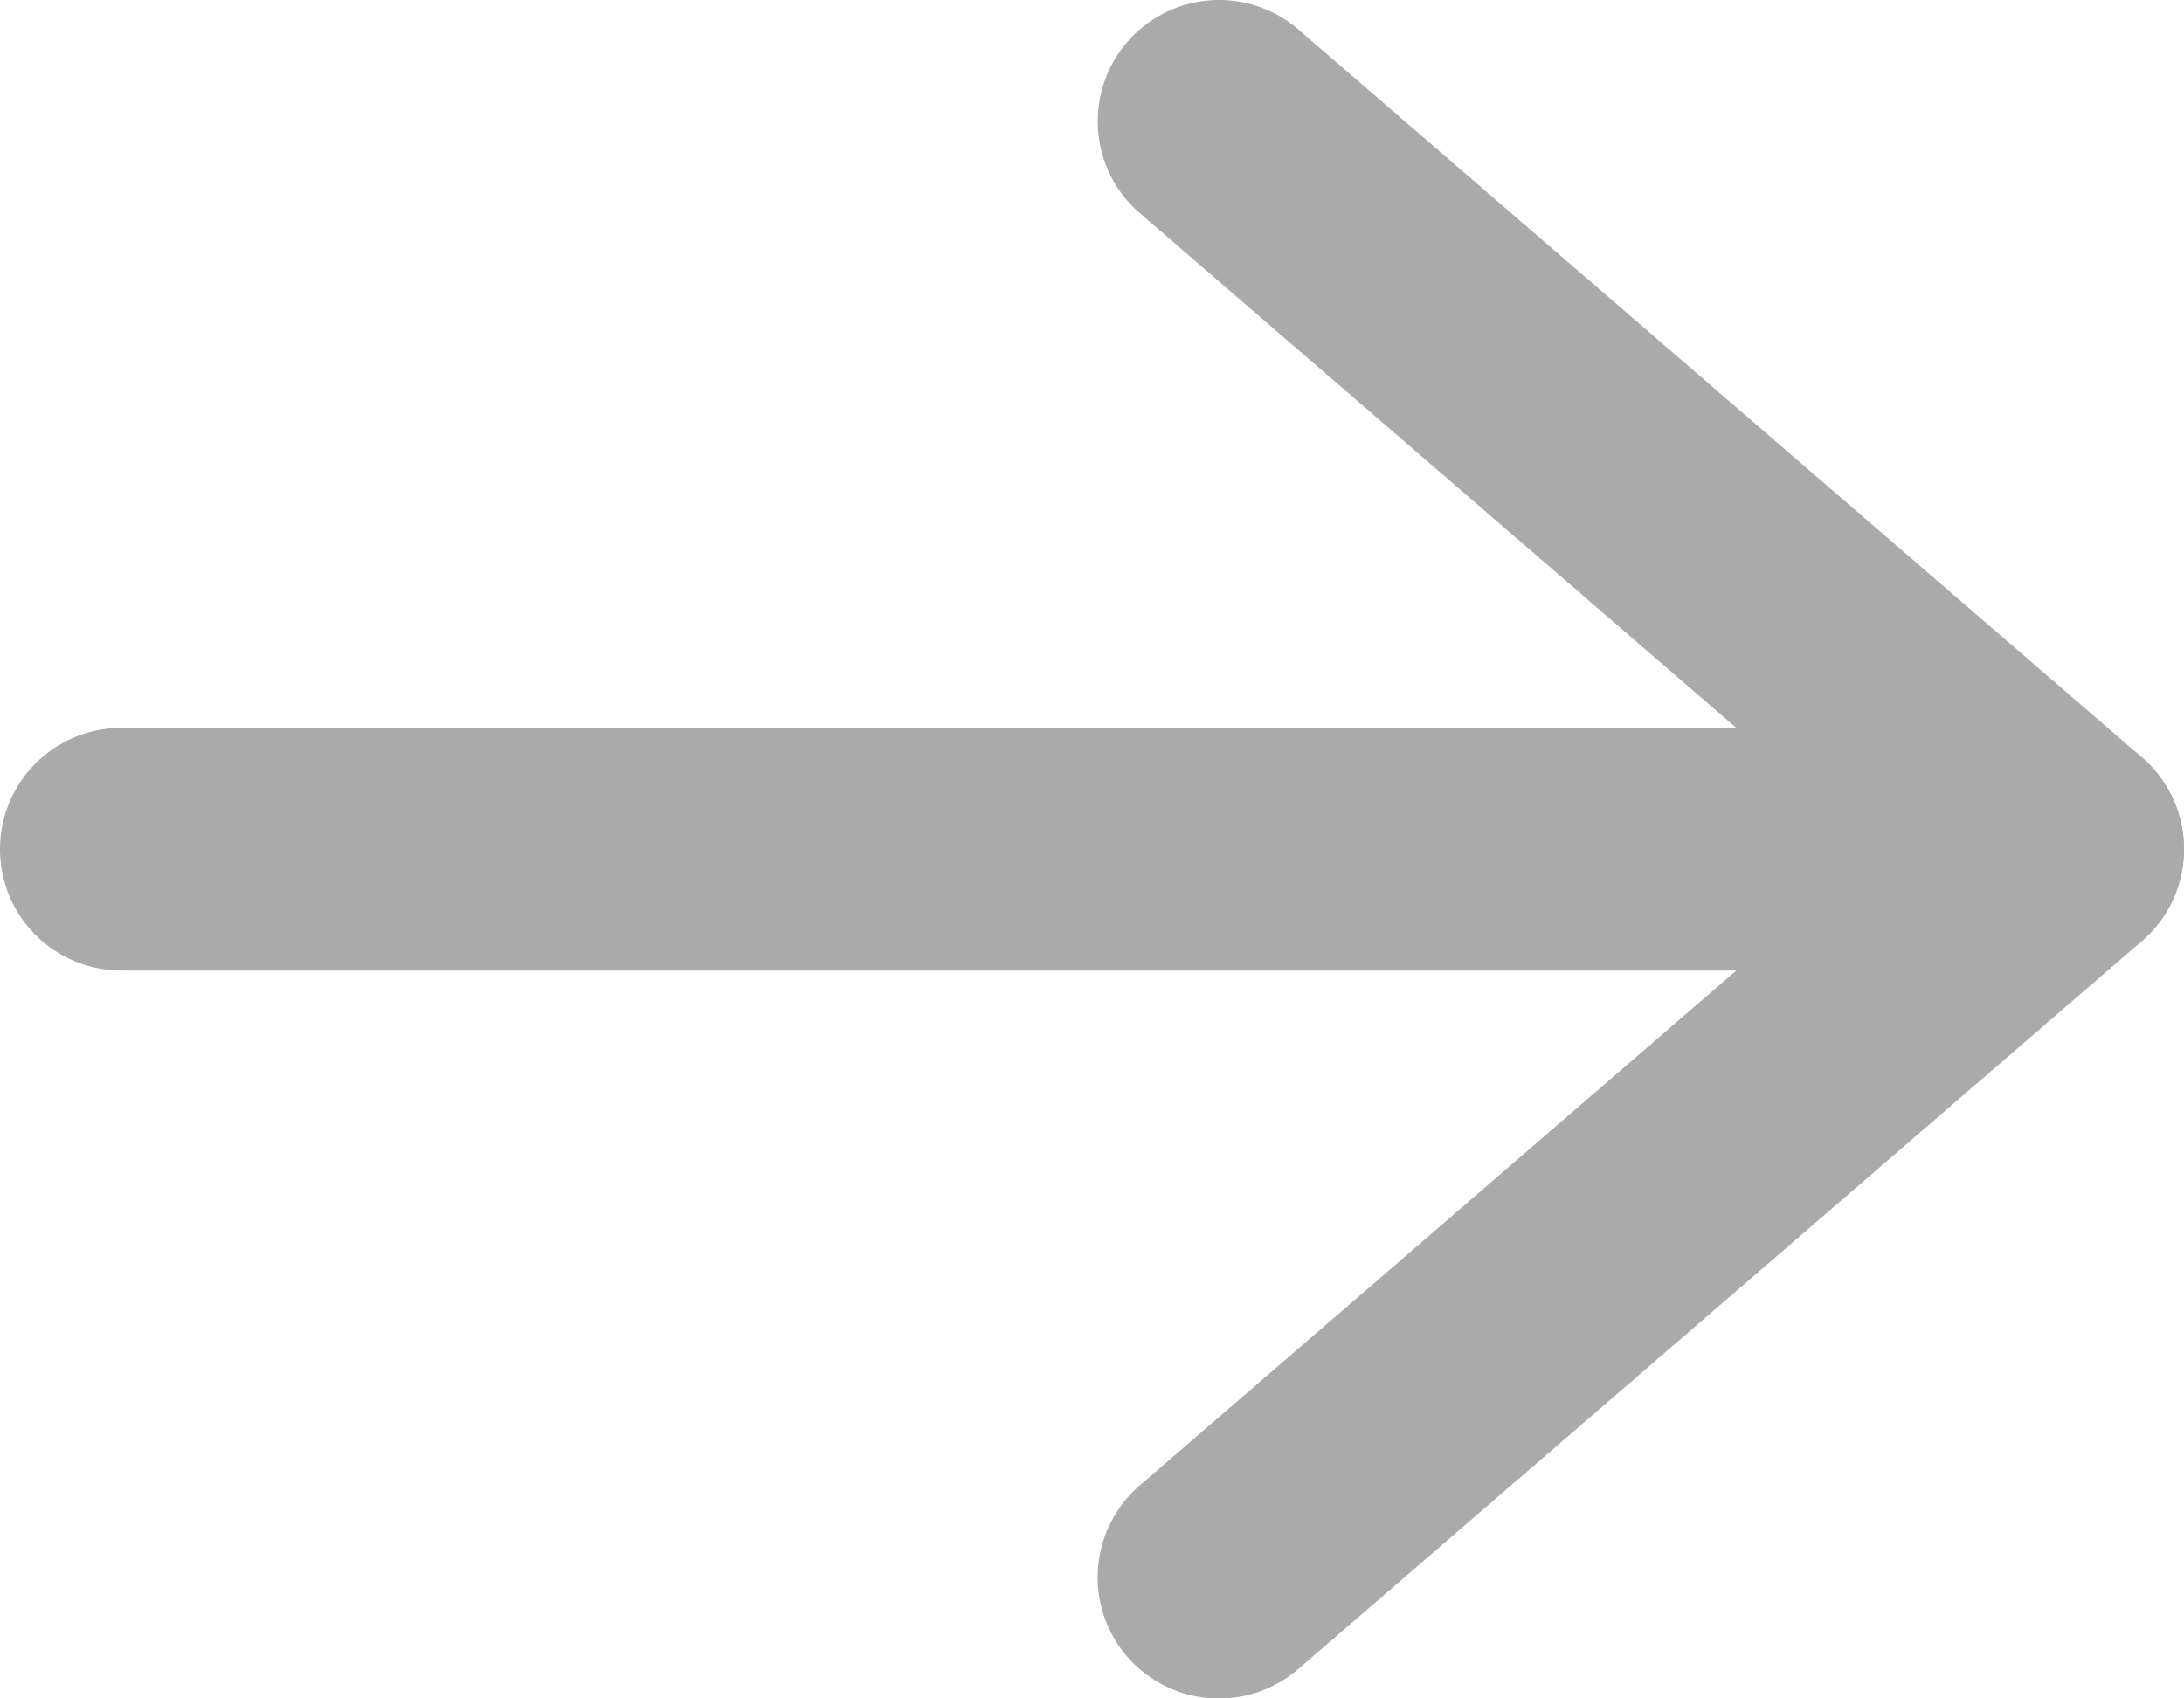
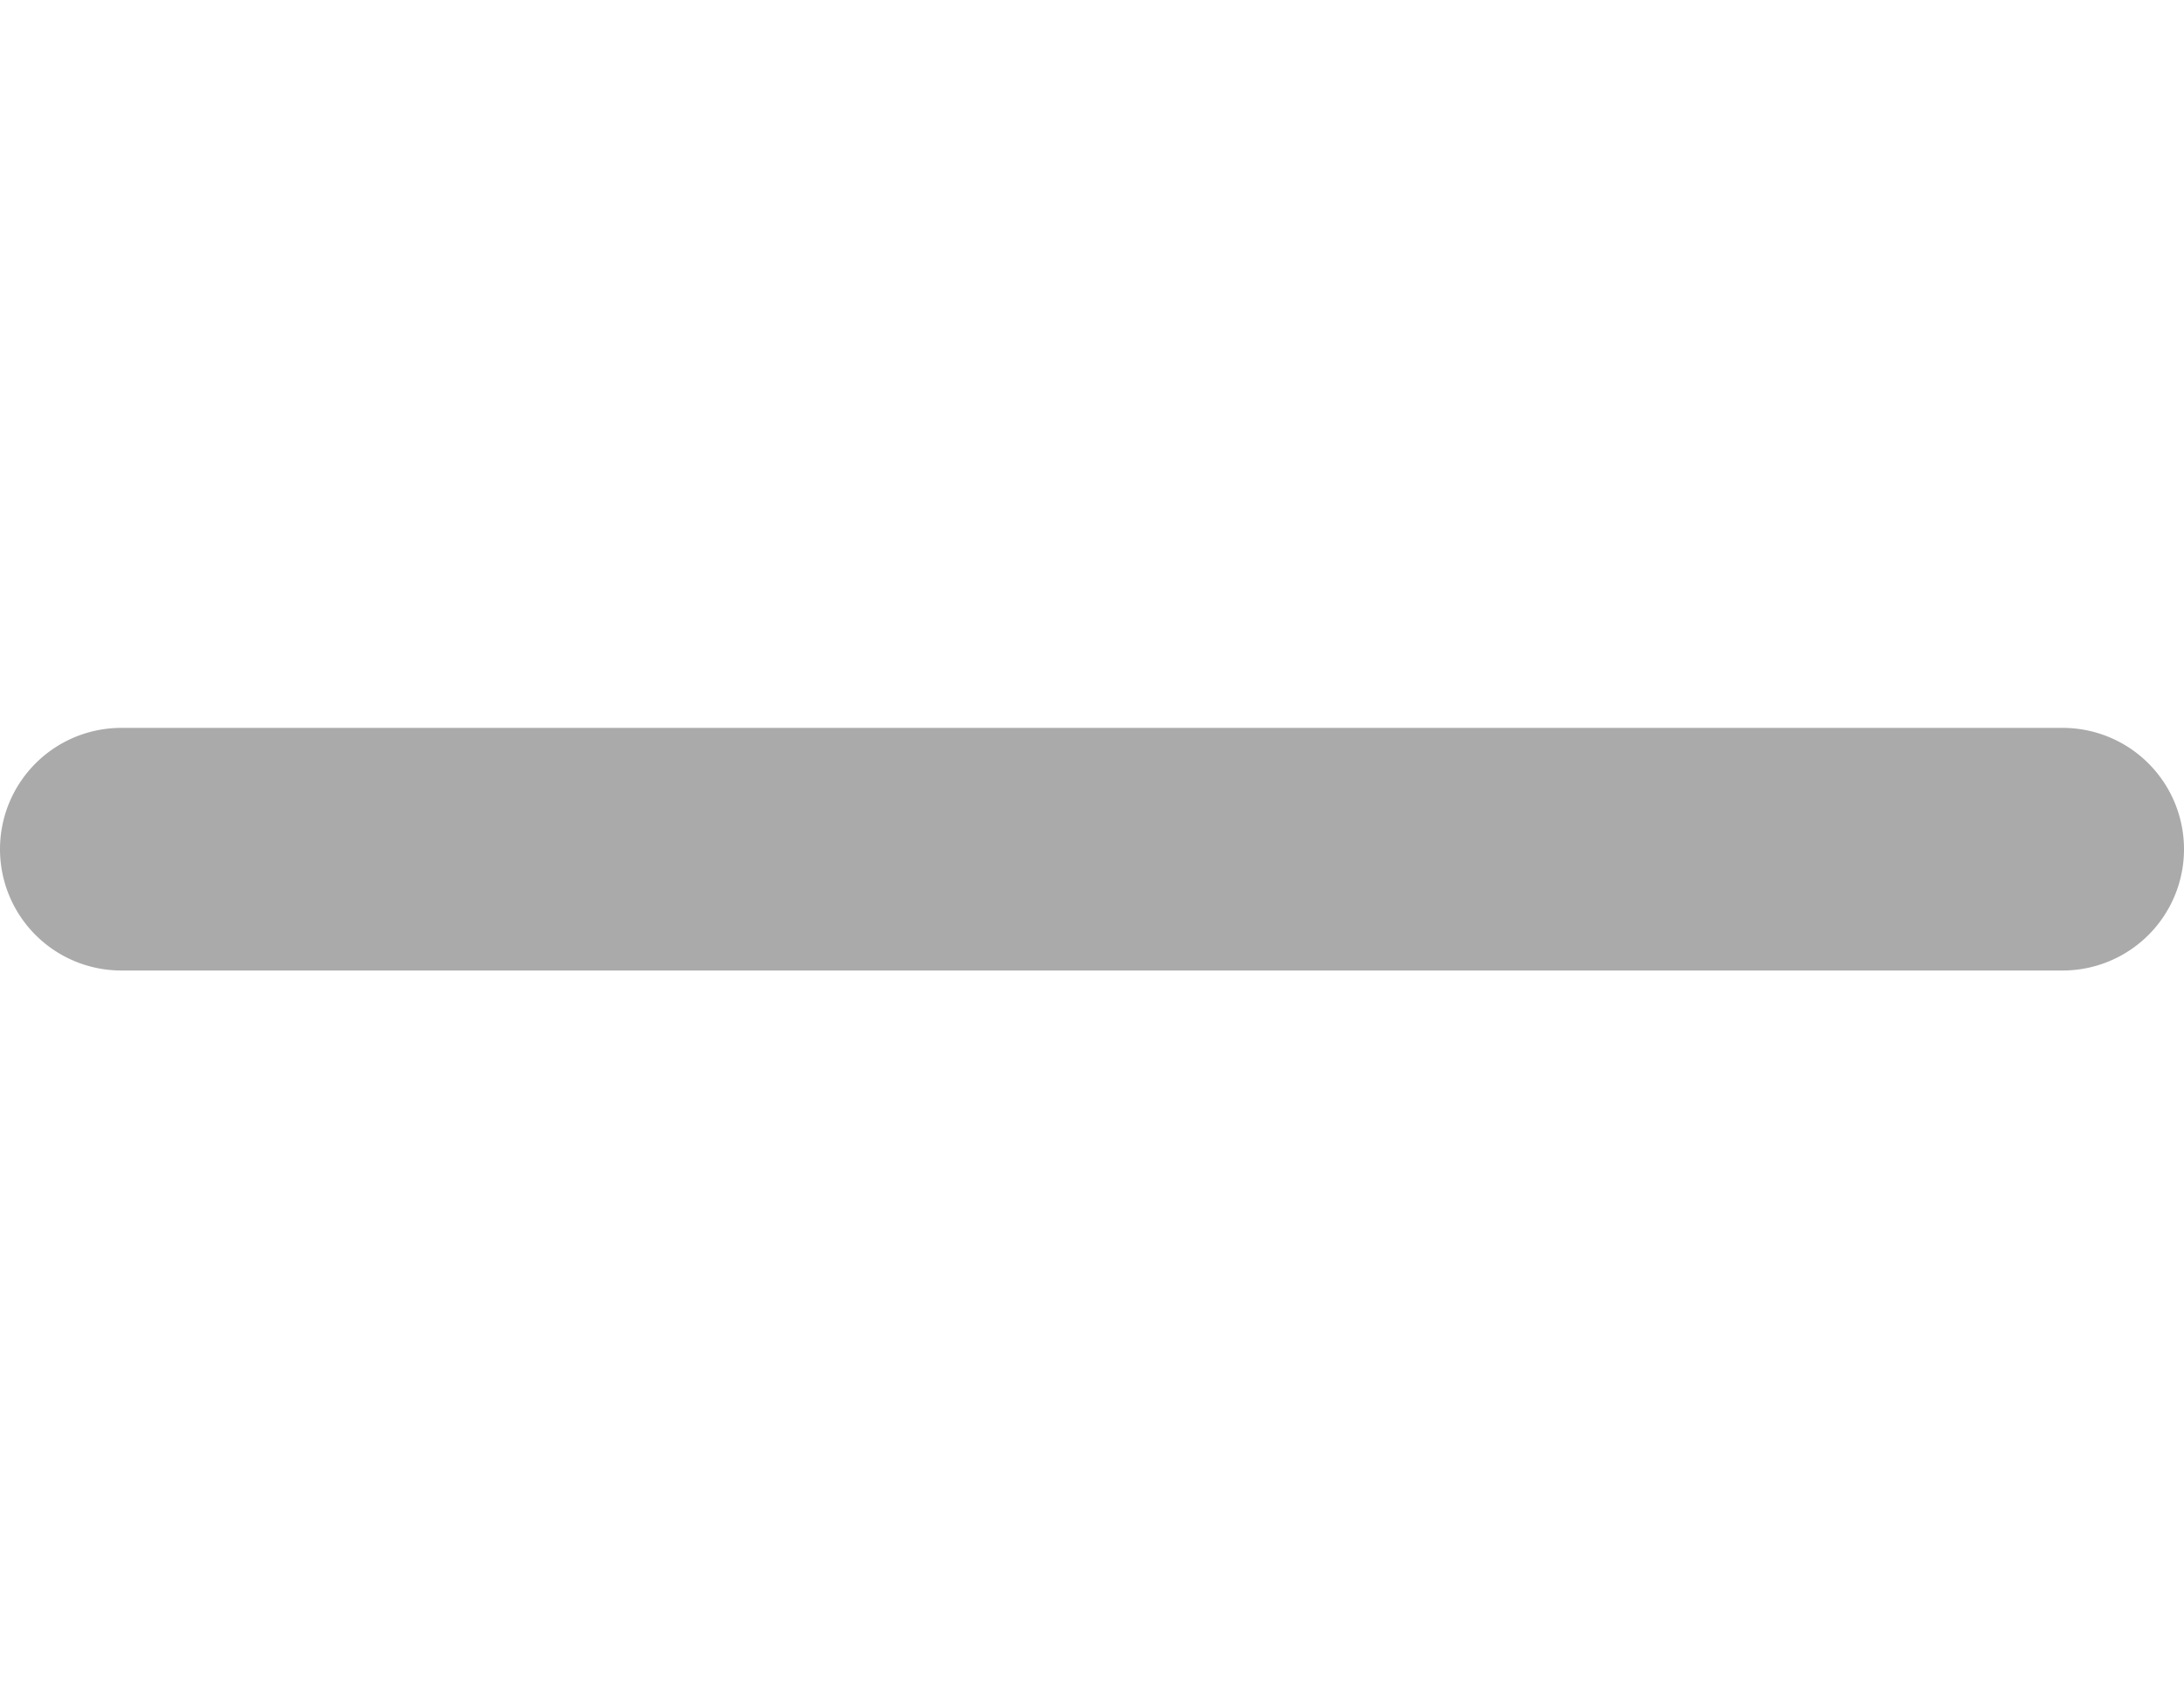
<svg xmlns="http://www.w3.org/2000/svg" width="18" height="14" viewBox="0 0 18 14">
  <g id="그룹_162560" data-name="그룹 162560" transform="translate(-1509.54 -2620.545)">
    <g id="arrow-left" transform="translate(1526.54 2633.545) rotate(180)">
      <path id="Shape" d="M16,1H0A1,1,0,0,1-1,0,1,1,0,0,1,0-1H16a1,1,0,0,1,1,1A1,1,0,0,1,16,1Z" transform="translate(0 6)" fill="#aaa" />
-       <path id="Shape-2" data-name="Shape" d="M6.952,13a1,1,0,0,1-.653-.243l-6.952-6a1,1,0,0,1,0-1.514l6.952-6a1,1,0,0,1,1.41.1,1,1,0,0,1-.1,1.41L1.531,6l6.075,5.243A1,1,0,0,1,6.952,13Z" fill="#aaa" />
    </g>
  </g>
</svg>